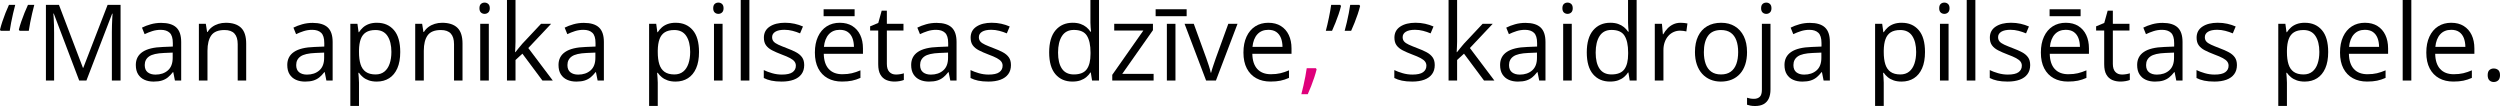
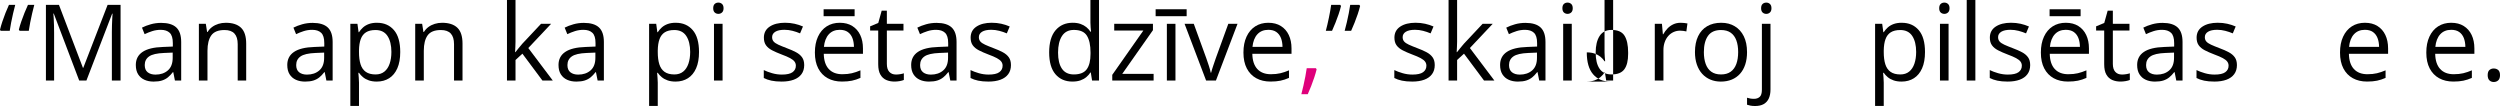
<svg xmlns="http://www.w3.org/2000/svg" id="Layer_2" data-name="Layer 2" width="1900" height="80.57" viewBox="0 0 1900 80.57">
  <defs>
    <style>
      .cls-1 {
        fill: #df007b;
      }
    </style>
  </defs>
  <g id="Layer_1-2" data-name="Layer 1">
    <g>
      <path d="M11.57,3.7c-.55,2.02-1.09,4.2-1.63,6.55s-1.03,4.66-1.48,6.94-.8,4.35-1.06,6.22H.47l-.47-.87c.47-1.91,1.07-3.96,1.79-6.14s1.51-4.36,2.38-6.55,1.74-4.24,2.64-6.16h4.76Zm14.48,0c-.55,2.02-1.09,4.2-1.63,6.55s-1.03,4.66-1.48,6.94-.8,4.35-1.06,6.22h-6.96l-.59-.87c.47-1.91,1.08-3.96,1.83-6.14s1.56-4.36,2.44-6.55,1.76-4.24,2.66-6.16h4.8Z" />
      <path d="M60.19,61.21L40.87,10.31h-.31c.1,1.08,.2,2.39,.28,3.93s.14,3.23,.2,5.06,.08,3.68,.08,5.57V61.21h-6.22V3.7h9.91l18.21,47.84h.28L81.79,3.7h9.84V61.21h-6.61V24.39c0-1.7,.03-3.41,.08-5.14,.05-1.72,.12-3.34,.2-4.88,.08-1.53,.16-2.86,.24-3.99h-.31l-19.55,50.83h-5.47Z" />
      <path d="M122.51,17.39c5.14,0,8.96,1.15,11.45,3.46s3.74,5.99,3.74,11.05v29.31h-4.76l-1.26-6.37h-.31c-1.21,1.57-2.47,2.89-3.78,3.96-1.31,1.06-2.83,1.86-4.54,2.4-1.72,.54-3.82,.81-6.31,.81-2.62,0-4.95-.46-6.98-1.38s-3.63-2.31-4.8-4.17-1.75-4.22-1.75-7.08c0-4.3,1.7-7.61,5.11-9.91s8.6-3.57,15.58-3.78l7.44-.31v-2.64c0-3.72-.8-6.33-2.4-7.83s-3.86-2.24-6.77-2.24c-2.26,0-4.41,.33-6.45,.98s-3.99,1.43-5.82,2.32l-2.01-4.96c1.94-1,4.17-1.85,6.69-2.56s5.17-1.06,7.95-1.06Zm8.73,22.58l-6.57,.28c-5.38,.21-9.17,1.09-11.37,2.64s-3.3,3.74-3.3,6.57c0,2.47,.75,4.29,2.24,5.47s3.48,1.77,5.94,1.77c3.83,0,6.96-1.06,9.4-3.19s3.66-5.31,3.66-9.56v-3.97Z" />
      <path d="M171.56,17.31c5.11,0,8.98,1.25,11.61,3.76,2.62,2.51,3.93,6.53,3.93,12.06v28.09h-6.45v-27.66c0-3.59-.82-6.28-2.46-8.06s-4.15-2.68-7.53-2.68c-4.77,0-8.13,1.35-10.07,4.05s-2.91,6.62-2.91,11.76v22.58h-6.53V18.1h5.27l.98,6.22h.35c.92-1.52,2.09-2.8,3.5-3.83s3-1.82,4.76-2.36,3.61-.81,5.55-.81Z" />
      <path d="M237.62,17.39c5.14,0,8.96,1.15,11.45,3.46s3.74,5.99,3.74,11.05v29.31h-4.76l-1.26-6.37h-.31c-1.21,1.57-2.47,2.89-3.78,3.96-1.31,1.06-2.83,1.86-4.54,2.4-1.72,.54-3.82,.81-6.31,.81-2.62,0-4.95-.46-6.98-1.38s-3.63-2.31-4.8-4.17-1.75-4.22-1.75-7.08c0-4.3,1.7-7.61,5.11-9.91s8.6-3.57,15.58-3.78l7.44-.31v-2.64c0-3.72-.8-6.33-2.4-7.83s-3.86-2.24-6.77-2.24c-2.26,0-4.41,.33-6.45,.98s-3.99,1.43-5.82,2.32l-2.01-4.96c1.94-1,4.17-1.85,6.69-2.56s5.17-1.06,7.95-1.06Zm8.73,22.58l-6.57,.28c-5.38,.21-9.17,1.09-11.37,2.64s-3.3,3.74-3.3,6.57c0,2.47,.75,4.29,2.24,5.47s3.48,1.77,5.94,1.77c3.83,0,6.96-1.06,9.4-3.19s3.66-5.31,3.66-9.56v-3.97Z" />
      <path d="M286.52,17.31c5.38,0,9.66,1.85,12.86,5.55s4.8,9.26,4.8,16.68c0,4.9-.73,9.02-2.2,12.35s-3.53,5.85-6.2,7.55-5.8,2.56-9.42,2.56c-2.28,0-4.29-.3-6.02-.9s-3.21-1.42-4.45-2.44-2.26-2.14-3.07-3.34h-.47c.08,1.02,.18,2.26,.3,3.7s.18,2.7,.18,3.78v17.7h-6.57V18.1h5.39l.87,6.37h.31c.84-1.31,1.86-2.51,3.07-3.6s2.68-1.95,4.43-2.6,3.81-.97,6.2-.97Zm-1.14,5.51c-2.99,0-5.4,.58-7.22,1.73s-3.15,2.88-3.99,5.17c-.84,2.3-1.29,5.17-1.34,8.64v1.26c0,3.65,.4,6.73,1.2,9.25s2.12,4.43,3.97,5.74,4.33,1.97,7.46,1.97c2.68,0,4.9-.72,6.69-2.16s3.11-3.45,3.99-6.04c.88-2.58,1.32-5.55,1.32-8.91,0-5.09-.99-9.13-2.97-12.14s-5.02-4.51-9.11-4.51Z" />
      <path d="M335.97,17.31c5.11,0,8.98,1.25,11.61,3.76,2.62,2.51,3.93,6.53,3.93,12.06v28.09h-6.45v-27.66c0-3.59-.82-6.28-2.46-8.06s-4.15-2.68-7.53-2.68c-4.77,0-8.13,1.35-10.07,4.05s-2.91,6.62-2.91,11.76v22.58h-6.53V18.1h5.27l.98,6.22h.35c.92-1.52,2.09-2.8,3.5-3.83s3-1.82,4.76-2.36,3.61-.81,5.55-.81Z" />
-       <path d="M368.31,1.97c1.08,0,2,.35,2.77,1.04s1.16,1.78,1.16,3.24-.39,2.52-1.16,3.23-1.7,1.06-2.77,1.06-2.07-.35-2.81-1.06-1.12-1.78-1.12-3.23,.37-2.55,1.12-3.24,1.69-1.04,2.81-1.04Zm3.19,16.13V61.21h-6.53V18.1h6.53Z" />
      <path d="M391.79,0V31.79c0,1.05-.04,2.33-.12,3.83-.08,1.51-.14,2.84-.2,3.99h.28c.55-.68,1.36-1.69,2.42-3.03s1.96-2.41,2.69-3.23l14.32-15.26h7.67l-17.35,18.41,18.61,24.71h-7.87l-15.22-20.42-5.23,4.8v15.62h-6.49V0h6.49Z" />
      <path d="M443.76,17.39c5.14,0,8.96,1.15,11.45,3.46,2.49,2.31,3.74,5.99,3.74,11.05v29.31h-4.76l-1.26-6.37h-.31c-1.21,1.57-2.47,2.89-3.78,3.96-1.31,1.06-2.83,1.86-4.54,2.4-1.72,.54-3.82,.81-6.31,.81-2.62,0-4.95-.46-6.98-1.38s-3.63-2.31-4.8-4.17-1.75-4.22-1.75-7.08c0-4.3,1.7-7.61,5.11-9.91s8.6-3.57,15.58-3.78l7.44-.31v-2.64c0-3.72-.8-6.33-2.4-7.83s-3.86-2.24-6.77-2.24c-2.26,0-4.41,.33-6.45,.98s-3.99,1.43-5.82,2.32l-2.01-4.96c1.94-1,4.17-1.85,6.69-2.56s5.17-1.06,7.95-1.06Zm8.73,22.58l-6.57,.28c-5.38,.21-9.17,1.09-11.37,2.64s-3.3,3.74-3.3,6.57c0,2.47,.75,4.29,2.24,5.47s3.48,1.77,5.94,1.77c3.83,0,6.96-1.06,9.4-3.19s3.66-5.31,3.66-9.56v-3.97Z" />
      <path d="M513.59,17.31c5.38,0,9.66,1.85,12.86,5.55s4.8,9.26,4.8,16.68c0,4.9-.73,9.02-2.2,12.35s-3.54,5.85-6.2,7.55-5.8,2.56-9.42,2.56c-2.28,0-4.29-.3-6.02-.9s-3.21-1.42-4.45-2.44-2.26-2.14-3.07-3.34h-.47c.08,1.02,.18,2.26,.29,3.7,.12,1.44,.18,2.7,.18,3.78v17.7h-6.57V18.1h5.39l.87,6.37h.31c.84-1.31,1.86-2.51,3.07-3.6s2.68-1.95,4.43-2.6c1.74-.64,3.81-.97,6.19-.97Zm-1.14,5.51c-2.99,0-5.4,.58-7.22,1.73s-3.15,2.88-3.99,5.17c-.84,2.3-1.29,5.17-1.34,8.64v1.26c0,3.65,.4,6.73,1.2,9.25,.8,2.52,2.12,4.43,3.97,5.74,1.85,1.31,4.34,1.97,7.46,1.97,2.68,0,4.9-.72,6.69-2.16s3.11-3.45,3.99-6.04c.88-2.58,1.32-5.55,1.32-8.91,0-5.09-.99-9.13-2.97-12.14-1.98-3-5.02-4.51-9.11-4.51Z" />
      <path d="M545.97,1.97c1.08,0,2,.35,2.77,1.04,.77,.7,1.16,1.78,1.16,3.24s-.39,2.52-1.16,3.23c-.78,.71-1.7,1.06-2.77,1.06s-2.07-.35-2.81-1.06c-.75-.71-1.12-1.78-1.12-3.23s.37-2.55,1.12-3.24c.74-.7,1.68-1.04,2.81-1.04Zm3.19,16.13V61.21h-6.53V18.1h6.53Z" />
-       <path d="M569.53,61.21h-6.57V0h6.57V61.21Z" />
      <path d="M611.2,49.41c0,2.75-.69,5.07-2.07,6.94-1.37,1.88-3.34,3.28-5.9,4.23-2.55,.94-5.6,1.42-9.15,1.42-3.02,0-5.63-.24-7.83-.71s-4.13-1.14-5.78-2.01v-6.02c1.76,.87,3.86,1.65,6.29,2.36s4.93,1.06,7.47,1.06c3.72,0,6.43-.6,8.1-1.81s2.52-2.85,2.52-4.92c0-1.18-.33-2.22-1-3.13-.67-.91-1.79-1.78-3.36-2.64-1.57-.85-3.75-1.79-6.53-2.81-2.75-1.05-5.14-2.09-7.14-3.13-2.01-1.04-3.56-2.3-4.64-3.8-1.09-1.49-1.63-3.44-1.63-5.82,0-3.65,1.48-6.44,4.42-8.4,2.95-1.95,6.83-2.93,11.63-2.93,2.6,0,5.03,.26,7.3,.77,2.27,.51,4.39,1.2,6.35,2.07l-2.2,5.23c-1.78-.76-3.68-1.4-5.7-1.93s-4.08-.79-6.18-.79c-3.02,0-5.33,.5-6.94,1.49-1.61,1-2.42,2.36-2.42,4.09,0,1.34,.37,2.44,1.12,3.3,.74,.87,1.95,1.68,3.6,2.44s3.83,1.65,6.53,2.68c2.7,1,5.04,2.02,7,3.09,1.97,1.06,3.48,2.35,4.54,3.86,1.06,1.51,1.59,3.44,1.59,5.8Z" />
      <path d="M638.3,17.31c3.67,0,6.82,.81,9.44,2.44s4.63,3.9,6.02,6.82c1.39,2.93,2.09,6.34,2.09,10.25v4.05h-29.78c.08,5.06,1.34,8.92,3.78,11.57s5.87,3.97,10.31,3.97c2.73,0,5.14-.25,7.24-.75s4.28-1.23,6.53-2.2v5.74c-2.18,.97-4.34,1.68-6.47,2.12s-4.66,.67-7.57,.67c-4.14,0-7.76-.84-10.84-2.54-3.08-1.69-5.47-4.18-7.18-7.45s-2.56-7.29-2.56-12.04,.78-8.66,2.34-12.06c1.56-3.39,3.76-6.01,6.61-7.85s6.2-2.75,10.05-2.75Zm11.21-10.27v5.27h-23.57V7.04h23.57Zm-11.29,15.62c-3.49,0-6.27,1.14-8.34,3.42s-3.3,5.47-3.7,9.56h22.82c-.03-2.57-.43-4.83-1.2-6.79-.78-1.95-1.95-3.47-3.52-4.56-1.57-1.09-3.59-1.63-6.06-1.63Z" />
      <path d="M680.87,56.65c1.08,0,2.18-.09,3.3-.28s2.05-.41,2.75-.67v5.07c-.76,.34-1.82,.63-3.17,.87-1.35,.24-2.67,.35-3.96,.35-2.28,0-4.35-.4-6.22-1.2-1.86-.8-3.35-2.16-4.46-4.07-1.12-1.91-1.67-4.56-1.67-7.95V23.21h-6.14v-3.19l6.18-2.56,2.6-9.36h3.93v9.99h12.63v5.11h-12.63v25.37c0,2.7,.62,4.72,1.87,6.06,1.24,1.34,2.9,2.01,4.98,2.01Z" />
      <path d="M711.79,17.39c5.14,0,8.96,1.15,11.45,3.46s3.74,5.99,3.74,11.05v29.31h-4.76l-1.26-6.37h-.31c-1.21,1.57-2.47,2.89-3.78,3.96-1.31,1.06-2.83,1.86-4.54,2.4-1.72,.54-3.82,.81-6.32,.81-2.62,0-4.95-.46-6.98-1.38-2.04-.92-3.64-2.31-4.8-4.17-1.17-1.86-1.75-4.22-1.75-7.08,0-4.3,1.7-7.61,5.11-9.91s8.6-3.57,15.58-3.78l7.44-.31v-2.64c0-3.72-.8-6.33-2.4-7.83s-3.86-2.24-6.77-2.24c-2.26,0-4.41,.33-6.45,.98s-3.99,1.43-5.82,2.32l-2.01-4.96c1.94-1,4.17-1.85,6.69-2.56s5.17-1.06,7.95-1.06Zm8.73,22.58l-6.57,.28c-5.38,.21-9.17,1.09-11.37,2.64s-3.3,3.74-3.3,6.57c0,2.47,.75,4.29,2.24,5.47s3.48,1.77,5.94,1.77c3.83,0,6.96-1.06,9.4-3.19s3.66-5.31,3.66-9.56v-3.97Z" />
      <path d="M768.33,49.41c0,2.75-.69,5.07-2.07,6.94-1.37,1.88-3.34,3.28-5.9,4.23-2.55,.94-5.6,1.42-9.15,1.42-3.02,0-5.63-.24-7.83-.71s-4.13-1.14-5.78-2.01v-6.02c1.76,.87,3.86,1.65,6.29,2.36s4.93,1.06,7.47,1.06c3.72,0,6.43-.6,8.1-1.81s2.52-2.85,2.52-4.92c0-1.18-.33-2.22-1-3.13-.67-.91-1.79-1.78-3.36-2.64-1.57-.85-3.75-1.79-6.53-2.81-2.75-1.05-5.14-2.09-7.14-3.13-2.01-1.04-3.56-2.3-4.64-3.8-1.09-1.49-1.63-3.44-1.63-5.82,0-3.65,1.48-6.44,4.42-8.4,2.95-1.95,6.83-2.93,11.63-2.93,2.6,0,5.03,.26,7.3,.77,2.27,.51,4.39,1.2,6.35,2.07l-2.2,5.23c-1.78-.76-3.68-1.4-5.7-1.93s-4.08-.79-6.18-.79c-3.02,0-5.33,.5-6.94,1.49-1.61,1-2.42,2.36-2.42,4.09,0,1.34,.37,2.44,1.12,3.3,.74,.87,1.95,1.68,3.6,2.44s3.83,1.65,6.53,2.68c2.7,1,5.04,2.02,7,3.09,1.97,1.06,3.48,2.35,4.54,3.86,1.06,1.51,1.59,3.44,1.59,5.8Z" />
      <path d="M815.1,62c-5.46,0-9.77-1.86-12.96-5.59-3.18-3.72-4.78-9.26-4.78-16.6s1.63-13.03,4.88-16.82,7.58-5.69,12.98-5.69c2.28,0,4.28,.3,5.98,.9s3.17,1.41,4.41,2.42,2.27,2.16,3.11,3.44h.47c-.1-.81-.21-1.93-.31-3.34s-.16-2.57-.16-3.46V0h6.53V61.21h-5.27l-.98-6.14h-.28c-.81,1.29-1.84,2.45-3.09,3.5-1.25,1.05-2.73,1.88-4.45,2.5-1.72,.61-3.74,.92-6.08,.92Zm1.02-5.43c4.62,0,7.88-1.31,9.8-3.93s2.87-6.52,2.87-11.68v-1.18c0-5.48-.91-9.69-2.74-12.63s-5.13-4.41-9.93-4.41c-4.01,0-7.02,1.54-9.01,4.62-1.99,3.08-2.99,7.29-2.99,12.61s.99,9.39,2.97,12.27,4.99,4.33,9.03,4.33Z" />
      <path d="M876.75,61.21h-31.43v-4.33l23.64-33.68h-22.15v-5.11h29.43v4.84l-23.33,33.2h23.84v5.07Z" />
      <path d="M901.85,7.04v5.27h-23.57V7.04h23.57Zm-8.5,54.17h-6.53V18.1h6.53V61.21Z" />
      <path d="M916.64,61.21l-16.37-43.12h7l9.48,26.08c.66,1.78,1.32,3.75,2.01,5.9s1.15,3.88,1.42,5.19h.28c.31-1.31,.84-3.05,1.57-5.21,.73-2.17,1.4-4.13,2.01-5.88l9.48-26.08h7l-16.41,43.12h-7.47Z" />
      <path d="M964,17.31c3.67,0,6.82,.81,9.44,2.44s4.63,3.9,6.02,6.82c1.39,2.93,2.09,6.34,2.09,10.25v4.05h-29.78c.08,5.06,1.34,8.92,3.78,11.57s5.87,3.97,10.31,3.97c2.73,0,5.14-.25,7.24-.75s4.28-1.23,6.53-2.2v5.74c-2.18,.97-4.34,1.68-6.47,2.12s-4.66,.67-7.57,.67c-4.14,0-7.76-.84-10.84-2.54-3.08-1.69-5.47-4.18-7.18-7.45s-2.56-7.29-2.56-12.04,.78-8.66,2.34-12.06c1.56-3.39,3.76-6.01,6.61-7.85s6.2-2.75,10.05-2.75Zm-.08,5.35c-3.49,0-6.27,1.14-8.34,3.42s-3.3,5.47-3.7,9.56h22.82c-.03-2.57-.43-4.83-1.2-6.79-.78-1.95-1.95-3.47-3.52-4.56-1.57-1.09-3.59-1.63-6.06-1.63Z" />
      <path class="cls-1" d="M1000.12,51.85l.51,.9c-.47,1.91-1.07,3.96-1.79,6.14-.72,2.18-1.51,4.36-2.36,6.55-.86,2.19-1.71,4.24-2.58,6.16h-4.88c.55-2.1,1.09-4.31,1.61-6.63,.52-2.32,1-4.61,1.44-6.88,.43-2.27,.78-4.35,1.04-6.24h7Z" />
      <path d="M1018.61,3.7l.55,.87c-.45,1.94-1.04,4.01-1.79,6.19-.74,2.19-1.55,4.37-2.42,6.53-.87,2.17-1.73,4.2-2.6,6.12h-4.72c.39-1.49,.79-3.09,1.2-4.8,.4-1.7,.79-3.44,1.14-5.19,.36-1.76,.68-3.46,.99-5.11,.3-1.65,.54-3.19,.73-4.6h6.92Zm14.48,0l.59,.87c-.47,1.94-1.08,4.01-1.81,6.19-.73,2.19-1.53,4.37-2.4,6.53-.87,2.17-1.73,4.2-2.6,6.12h-4.92c.55-1.99,1.1-4.16,1.65-6.49s1.05-4.66,1.49-6.96,.8-4.39,1.06-6.26h6.92Z" />
      <path d="M1090.41,49.41c0,2.75-.69,5.07-2.07,6.94-1.37,1.88-3.34,3.28-5.9,4.23-2.55,.94-5.6,1.42-9.15,1.42-3.02,0-5.63-.24-7.83-.71s-4.13-1.14-5.78-2.01v-6.02c1.76,.87,3.86,1.65,6.29,2.36s4.93,1.06,7.47,1.06c3.72,0,6.43-.6,8.1-1.81s2.52-2.85,2.52-4.92c0-1.18-.33-2.22-1-3.13-.67-.91-1.79-1.78-3.36-2.64-1.57-.85-3.75-1.79-6.53-2.81-2.75-1.05-5.14-2.09-7.14-3.13-2.01-1.04-3.56-2.3-4.64-3.8-1.09-1.49-1.63-3.44-1.63-5.82,0-3.65,1.48-6.44,4.42-8.4,2.95-1.95,6.83-2.93,11.63-2.93,2.6,0,5.03,.26,7.3,.77,2.27,.51,4.39,1.2,6.35,2.07l-2.2,5.23c-1.78-.76-3.68-1.4-5.7-1.93s-4.08-.79-6.18-.79c-3.02,0-5.33,.5-6.94,1.49-1.61,1-2.42,2.36-2.42,4.09,0,1.34,.37,2.44,1.12,3.3,.74,.87,1.95,1.68,3.6,2.44s3.83,1.65,6.53,2.68c2.7,1,5.04,2.02,7,3.09,1.97,1.06,3.48,2.35,4.54,3.86,1.06,1.51,1.59,3.44,1.59,5.8Z" />
      <path d="M1107.4,0V31.79c0,1.05-.04,2.33-.12,3.83-.08,1.51-.14,2.84-.2,3.99h.28c.55-.68,1.36-1.69,2.42-3.03,1.06-1.34,1.96-2.41,2.69-3.23l14.32-15.26h7.67l-17.35,18.41,18.61,24.71h-7.87l-15.22-20.42-5.23,4.8v15.62h-6.49V0h6.49Z" />
      <path d="M1159.37,17.39c5.14,0,8.96,1.15,11.45,3.46s3.74,5.99,3.74,11.05v29.31h-4.76l-1.26-6.37h-.31c-1.21,1.57-2.47,2.89-3.78,3.96-1.31,1.06-2.83,1.86-4.54,2.4-1.72,.54-3.82,.81-6.32,.81-2.62,0-4.95-.46-6.98-1.38-2.04-.92-3.64-2.31-4.8-4.17-1.17-1.86-1.75-4.22-1.75-7.08,0-4.3,1.7-7.61,5.11-9.91s8.6-3.57,15.58-3.78l7.44-.31v-2.64c0-3.72-.8-6.33-2.4-7.83s-3.86-2.24-6.77-2.24c-2.26,0-4.41,.33-6.45,.98s-3.99,1.43-5.82,2.32l-2.01-4.96c1.94-1,4.17-1.85,6.69-2.56s5.17-1.06,7.95-1.06Zm8.73,22.58l-6.57,.28c-5.38,.21-9.17,1.09-11.37,2.64s-3.3,3.74-3.3,6.57c0,2.47,.75,4.29,2.24,5.47s3.48,1.77,5.94,1.77c3.83,0,6.96-1.06,9.4-3.19s3.66-5.31,3.66-9.56v-3.97Z" />
      <path d="M1191.35,1.97c1.08,0,2,.35,2.77,1.04,.77,.7,1.16,1.78,1.16,3.24s-.39,2.52-1.16,3.23c-.78,.71-1.7,1.06-2.77,1.06s-2.07-.35-2.81-1.06c-.75-.71-1.12-1.78-1.12-3.23s.37-2.55,1.12-3.24c.74-.7,1.68-1.04,2.81-1.04Zm3.19,16.13V61.21h-6.53V18.1h6.53Z" />
-       <path d="M1223.69,62c-5.46,0-9.77-1.86-12.96-5.59-3.18-3.72-4.78-9.26-4.78-16.6s1.63-13.03,4.88-16.82,7.58-5.69,12.98-5.69c2.28,0,4.28,.3,5.98,.9s3.17,1.41,4.41,2.42,2.27,2.16,3.11,3.44h.47c-.1-.81-.21-1.93-.31-3.34s-.16-2.57-.16-3.46V0h6.53V61.21h-5.27l-.98-6.14h-.28c-.81,1.29-1.84,2.45-3.09,3.5-1.25,1.05-2.73,1.88-4.45,2.5-1.72,.61-3.74,.92-6.08,.92Zm1.02-5.43c4.62,0,7.88-1.31,9.8-3.93s2.87-6.52,2.87-11.68v-1.18c0-5.48-.91-9.69-2.74-12.63s-5.13-4.41-9.93-4.41c-4.01,0-7.02,1.54-9.01,4.62-1.99,3.08-2.99,7.29-2.99,12.61s.99,9.39,2.97,12.27,4.99,4.33,9.03,4.33Z" />
+       <path d="M1223.69,62c-5.46,0-9.77-1.86-12.96-5.59-3.18-3.72-4.78-9.26-4.78-16.6c2.28,0,4.28,.3,5.98,.9s3.17,1.41,4.41,2.42,2.27,2.16,3.11,3.44h.47c-.1-.81-.21-1.93-.31-3.34s-.16-2.57-.16-3.46V0h6.53V61.21h-5.27l-.98-6.14h-.28c-.81,1.29-1.84,2.45-3.09,3.5-1.25,1.05-2.73,1.88-4.45,2.5-1.72,.61-3.74,.92-6.08,.92Zm1.02-5.43c4.62,0,7.88-1.31,9.8-3.93s2.87-6.52,2.87-11.68v-1.18c0-5.48-.91-9.69-2.74-12.63s-5.13-4.41-9.93-4.41c-4.01,0-7.02,1.54-9.01,4.62-1.99,3.08-2.99,7.29-2.99,12.61s.99,9.39,2.97,12.27,4.99,4.33,9.03,4.33Z" />
      <path d="M1277.23,17.31c.87,0,1.77,.05,2.71,.14,.94,.09,1.78,.22,2.52,.38l-.83,6.06c-.71-.18-1.49-.33-2.36-.43s-1.68-.16-2.44-.16c-1.73,0-3.36,.35-4.9,1.04-1.54,.7-2.88,1.69-4.03,2.99-1.15,1.3-2.06,2.86-2.71,4.68-.66,1.83-.98,3.85-.98,6.08v23.13h-6.57V18.1h5.43l.71,7.95h.28c.89-1.6,1.97-3.06,3.23-4.39s2.72-2.38,4.39-3.17,3.52-1.18,5.57-1.18Z" />
      <path d="M1327.75,39.58c0,3.54-.46,6.7-1.38,9.48s-2.24,5.13-3.97,7.04-3.82,3.38-6.27,4.39c-2.45,1.01-5.23,1.52-8.32,1.52-2.88,0-5.53-.51-7.93-1.52-2.4-1.01-4.47-2.47-6.22-4.39s-3.09-4.26-4.05-7.04c-.96-2.78-1.44-5.94-1.44-9.48,0-4.72,.8-8.74,2.4-12.06,1.6-3.32,3.89-5.85,6.86-7.59s6.53-2.62,10.64-2.62,7.38,.88,10.33,2.64c2.95,1.76,5.24,4.3,6.88,7.61s2.46,7.32,2.46,12.02Zm-32.81,0c0,3.46,.46,6.46,1.38,9.01s2.33,4.51,4.25,5.9,4.38,2.09,7.4,2.09,5.45-.7,7.38-2.09c1.93-1.39,3.35-3.36,4.27-5.9s1.38-5.55,1.38-9.01-.46-6.4-1.38-8.91c-.92-2.5-2.33-4.44-4.25-5.8s-4.39-2.05-7.44-2.05c-4.48,0-7.77,1.48-9.86,4.45-2.08,2.96-3.13,7.07-3.13,12.31Z" />
      <path d="M1333.85,80.57c-1.34,0-2.5-.1-3.5-.29-1-.2-1.86-.43-2.6-.69v-5.31c.81,.26,1.64,.46,2.48,.61s1.78,.22,2.83,.22c1.78,0,3.23-.5,4.33-1.49s1.65-2.81,1.65-5.43V18.1h6.53v49.92c0,2.62-.42,4.87-1.26,6.75-.84,1.87-2.12,3.31-3.86,4.31s-3.93,1.49-6.61,1.49Zm4.6-74.31c0-1.47,.37-2.55,1.12-3.24,.74-.7,1.68-1.04,2.81-1.04s2,.35,2.77,1.04c.77,.7,1.16,1.78,1.16,3.24s-.39,2.52-1.16,3.23c-.78,.71-1.7,1.06-2.77,1.06s-2.07-.35-2.81-1.06c-.75-.71-1.12-1.78-1.12-3.23Z" />
-       <path d="M1375.51,17.39c5.14,0,8.96,1.15,11.45,3.46s3.74,5.99,3.74,11.05v29.31h-4.76l-1.26-6.37h-.31c-1.21,1.57-2.47,2.89-3.78,3.96-1.31,1.06-2.83,1.86-4.54,2.4-1.72,.54-3.82,.81-6.32,.81-2.62,0-4.95-.46-6.98-1.38-2.04-.92-3.64-2.31-4.8-4.17-1.17-1.86-1.75-4.22-1.75-7.08,0-4.3,1.7-7.61,5.11-9.91s8.6-3.57,15.58-3.78l7.44-.31v-2.64c0-3.72-.8-6.33-2.4-7.83s-3.86-2.24-6.77-2.24c-2.26,0-4.41,.33-6.45,.98s-3.99,1.43-5.82,2.32l-2.01-4.96c1.94-1,4.17-1.85,6.69-2.56s5.17-1.06,7.95-1.06Zm8.73,22.58l-6.57,.28c-5.38,.21-9.17,1.09-11.37,2.64s-3.3,3.74-3.3,6.57c0,2.47,.75,4.29,2.24,5.47s3.48,1.77,5.94,1.77c3.83,0,6.96-1.06,9.4-3.19s3.66-5.31,3.66-9.56v-3.97Z" />
      <path d="M1445.34,17.31c5.38,0,9.66,1.85,12.86,5.55s4.8,9.26,4.8,16.68c0,4.9-.73,9.02-2.2,12.35s-3.54,5.85-6.2,7.55-5.8,2.56-9.42,2.56c-2.28,0-4.29-.3-6.02-.9s-3.21-1.42-4.45-2.44-2.26-2.14-3.07-3.34h-.47c.08,1.02,.18,2.26,.29,3.7,.12,1.44,.18,2.7,.18,3.78v17.7h-6.57V18.1h5.39l.87,6.37h.31c.84-1.31,1.86-2.51,3.07-3.6s2.68-1.95,4.43-2.6c1.74-.64,3.81-.97,6.19-.97Zm-1.14,5.51c-2.99,0-5.4,.58-7.22,1.73s-3.15,2.88-3.99,5.17c-.84,2.3-1.29,5.17-1.34,8.64v1.26c0,3.65,.4,6.73,1.2,9.25,.8,2.52,2.12,4.43,3.97,5.74,1.85,1.31,4.34,1.97,7.46,1.97,2.68,0,4.9-.72,6.69-2.16s3.11-3.45,3.99-6.04c.88-2.58,1.32-5.55,1.32-8.91,0-5.09-.99-9.13-2.97-12.14-1.98-3-5.02-4.51-9.11-4.51Z" />
      <path d="M1477.72,1.97c1.08,0,2,.35,2.77,1.04,.77,.7,1.16,1.78,1.16,3.24s-.39,2.52-1.16,3.23c-.78,.71-1.7,1.06-2.77,1.06s-2.07-.35-2.81-1.06c-.75-.71-1.12-1.78-1.12-3.23s.37-2.55,1.12-3.24c.74-.7,1.68-1.04,2.81-1.04Zm3.19,16.13V61.21h-6.53V18.1h6.53Z" />
      <path d="M1501.28,61.21h-6.57V0h6.57V61.21Z" />
      <path d="M1542.94,49.41c0,2.75-.69,5.07-2.07,6.94-1.37,1.88-3.34,3.28-5.9,4.23-2.55,.94-5.6,1.42-9.15,1.42-3.02,0-5.63-.24-7.83-.71s-4.13-1.14-5.78-2.01v-6.02c1.76,.87,3.86,1.65,6.29,2.36s4.93,1.06,7.47,1.06c3.72,0,6.43-.6,8.1-1.81s2.52-2.85,2.52-4.92c0-1.18-.33-2.22-1-3.13-.67-.91-1.79-1.78-3.36-2.64-1.57-.85-3.75-1.79-6.53-2.81-2.75-1.05-5.14-2.09-7.14-3.13-2.01-1.04-3.56-2.3-4.64-3.8-1.09-1.49-1.63-3.44-1.63-5.82,0-3.65,1.48-6.44,4.42-8.4,2.95-1.95,6.83-2.93,11.63-2.93,2.6,0,5.03,.26,7.3,.77,2.27,.51,4.39,1.2,6.35,2.07l-2.2,5.23c-1.78-.76-3.68-1.4-5.7-1.93s-4.08-.79-6.18-.79c-3.02,0-5.33,.5-6.94,1.49-1.61,1-2.42,2.36-2.42,4.09,0,1.34,.37,2.44,1.12,3.3,.74,.87,1.95,1.68,3.6,2.44s3.83,1.65,6.53,2.68c2.7,1,5.04,2.02,7,3.09,1.97,1.06,3.48,2.35,4.54,3.86,1.06,1.51,1.59,3.44,1.59,5.8Z" />
      <path d="M1570.05,17.31c3.67,0,6.82,.81,9.44,2.44s4.63,3.9,6.02,6.82c1.39,2.93,2.09,6.34,2.09,10.25v4.05h-29.78c.08,5.06,1.34,8.92,3.78,11.57s5.87,3.97,10.31,3.97c2.73,0,5.14-.25,7.24-.75s4.28-1.23,6.53-2.2v5.74c-2.18,.97-4.34,1.68-6.47,2.12s-4.66,.67-7.57,.67c-4.14,0-7.76-.84-10.84-2.54-3.08-1.69-5.47-4.18-7.18-7.45s-2.56-7.29-2.56-12.04,.78-8.66,2.34-12.06c1.56-3.39,3.76-6.01,6.61-7.85s6.2-2.75,10.05-2.75Zm11.21-10.27v5.27h-23.57V7.04h23.57Zm-11.29,15.62c-3.49,0-6.27,1.14-8.34,3.42s-3.3,5.47-3.7,9.56h22.82c-.03-2.57-.43-4.83-1.2-6.79-.78-1.95-1.95-3.47-3.52-4.56-1.57-1.09-3.59-1.63-6.06-1.63Z" />
      <path d="M1612.62,56.65c1.08,0,2.18-.09,3.3-.28s2.05-.41,2.75-.67v5.07c-.76,.34-1.82,.63-3.17,.87-1.35,.24-2.67,.35-3.96,.35-2.28,0-4.35-.4-6.22-1.2-1.86-.8-3.35-2.16-4.46-4.07-1.12-1.91-1.67-4.56-1.67-7.95V23.21h-6.14v-3.19l6.18-2.56,2.6-9.36h3.93v9.99h12.63v5.11h-12.63v25.37c0,2.7,.62,4.72,1.87,6.06,1.24,1.34,2.9,2.01,4.98,2.01Z" />
      <path d="M1643.54,17.39c5.14,0,8.96,1.15,11.45,3.46s3.74,5.99,3.74,11.05v29.31h-4.76l-1.26-6.37h-.31c-1.21,1.57-2.47,2.89-3.78,3.96-1.31,1.06-2.83,1.86-4.54,2.4-1.72,.54-3.82,.81-6.32,.81-2.62,0-4.95-.46-6.98-1.38-2.04-.92-3.64-2.31-4.8-4.17-1.17-1.86-1.75-4.22-1.75-7.08,0-4.3,1.7-7.61,5.11-9.91s8.6-3.57,15.58-3.78l7.44-.31v-2.64c0-3.72-.8-6.33-2.4-7.83s-3.86-2.24-6.77-2.24c-2.26,0-4.41,.33-6.45,.98s-3.99,1.43-5.82,2.32l-2.01-4.96c1.94-1,4.17-1.85,6.69-2.56s5.17-1.06,7.95-1.06Zm8.73,22.58l-6.57,.28c-5.38,.21-9.17,1.09-11.37,2.64s-3.3,3.74-3.3,6.57c0,2.47,.75,4.29,2.24,5.47s3.48,1.77,5.94,1.77c3.83,0,6.96-1.06,9.4-3.19s3.66-5.31,3.66-9.56v-3.97Z" />
      <path d="M1700.07,49.41c0,2.75-.69,5.07-2.07,6.94-1.37,1.88-3.34,3.28-5.9,4.23-2.55,.94-5.6,1.42-9.15,1.42-3.02,0-5.63-.24-7.83-.71s-4.13-1.14-5.78-2.01v-6.02c1.76,.87,3.86,1.65,6.29,2.36s4.93,1.06,7.47,1.06c3.72,0,6.43-.6,8.1-1.81s2.52-2.85,2.52-4.92c0-1.18-.33-2.22-1-3.13-.67-.91-1.79-1.78-3.36-2.64-1.57-.85-3.75-1.79-6.53-2.81-2.75-1.05-5.14-2.09-7.14-3.13-2.01-1.04-3.56-2.3-4.64-3.8-1.09-1.49-1.63-3.44-1.63-5.82,0-3.65,1.48-6.44,4.42-8.4,2.95-1.95,6.83-2.93,11.63-2.93,2.6,0,5.03,.26,7.3,.77,2.27,.51,4.39,1.2,6.35,2.07l-2.2,5.23c-1.78-.76-3.68-1.4-5.7-1.93s-4.08-.79-6.18-.79c-3.02,0-5.33,.5-6.94,1.49-1.61,1-2.42,2.36-2.42,4.09,0,1.34,.37,2.44,1.12,3.3,.74,.87,1.95,1.68,3.6,2.44s3.83,1.65,6.53,2.68c2.7,1,5.04,2.02,7,3.09,1.97,1.06,3.48,2.35,4.54,3.86,1.06,1.51,1.59,3.44,1.59,5.8Z" />
-       <path d="M1751.76,17.31c5.38,0,9.66,1.85,12.86,5.55s4.8,9.26,4.8,16.68c0,4.9-.73,9.02-2.2,12.35s-3.54,5.85-6.2,7.55-5.8,2.56-9.42,2.56c-2.28,0-4.29-.3-6.02-.9s-3.21-1.42-4.45-2.44-2.26-2.14-3.07-3.34h-.47c.08,1.02,.18,2.26,.29,3.7,.12,1.44,.18,2.7,.18,3.78v17.7h-6.57V18.1h5.39l.87,6.37h.31c.84-1.31,1.86-2.51,3.07-3.6s2.68-1.95,4.43-2.6c1.74-.64,3.81-.97,6.19-.97Zm-1.14,5.51c-2.99,0-5.4,.58-7.22,1.73s-3.15,2.88-3.99,5.17c-.84,2.3-1.29,5.17-1.34,8.64v1.26c0,3.65,.4,6.73,1.2,9.25,.8,2.52,2.12,4.43,3.97,5.74,1.85,1.31,4.34,1.97,7.46,1.97,2.68,0,4.9-.72,6.69-2.16s3.11-3.45,3.99-6.04c.88-2.58,1.32-5.55,1.32-8.91,0-5.09-.99-9.13-2.97-12.14-1.98-3-5.02-4.51-9.11-4.51Z" />
      <path d="M1797.4,17.31c3.67,0,6.82,.81,9.44,2.44s4.63,3.9,6.02,6.82c1.39,2.93,2.09,6.34,2.09,10.25v4.05h-29.78c.08,5.06,1.34,8.92,3.78,11.57s5.87,3.97,10.31,3.97c2.73,0,5.14-.25,7.24-.75s4.28-1.23,6.53-2.2v5.74c-2.18,.97-4.34,1.68-6.47,2.12s-4.66,.67-7.57,.67c-4.14,0-7.76-.84-10.84-2.54-3.08-1.69-5.47-4.18-7.18-7.45s-2.56-7.29-2.56-12.04,.78-8.66,2.34-12.06c1.56-3.39,3.76-6.01,6.61-7.85s6.2-2.75,10.05-2.75Zm-.08,5.35c-3.49,0-6.27,1.14-8.34,3.42s-3.3,5.47-3.7,9.56h22.82c-.03-2.57-.43-4.83-1.2-6.79-.78-1.95-1.95-3.47-3.52-4.56-1.57-1.09-3.59-1.63-6.06-1.63Z" />
-       <path d="M1832.61,61.21h-6.57V0h6.57V61.21Z" />
      <path d="M1862.98,17.31c3.67,0,6.82,.81,9.44,2.44s4.63,3.9,6.02,6.82c1.39,2.93,2.09,6.34,2.09,10.25v4.05h-29.78c.08,5.06,1.34,8.92,3.78,11.57s5.87,3.97,10.31,3.97c2.73,0,5.14-.25,7.24-.75s4.28-1.23,6.53-2.2v5.74c-2.18,.97-4.34,1.68-6.47,2.12s-4.66,.67-7.57,.67c-4.14,0-7.76-.84-10.84-2.54-3.08-1.69-5.47-4.18-7.18-7.45s-2.56-7.29-2.56-12.04,.78-8.66,2.34-12.06c1.56-3.39,3.76-6.01,6.61-7.85s6.2-2.75,10.05-2.75Zm-.08,5.35c-3.49,0-6.27,1.14-8.34,3.42s-3.3,5.47-3.7,9.56h22.82c-.03-2.57-.43-4.83-1.2-6.79-.78-1.95-1.95-3.47-3.52-4.56-1.57-1.09-3.59-1.63-6.06-1.63Z" />
      <path d="M1890.64,57.12c0-1.84,.45-3.14,1.34-3.91s1.98-1.16,3.27-1.16,2.47,.39,3.38,1.16,1.38,2.08,1.38,3.91-.46,3.13-1.38,3.96c-.92,.82-2.05,1.24-3.38,1.24s-2.37-.41-3.27-1.24c-.89-.83-1.34-2.15-1.34-3.96Z" />
    </g>
  </g>
</svg>